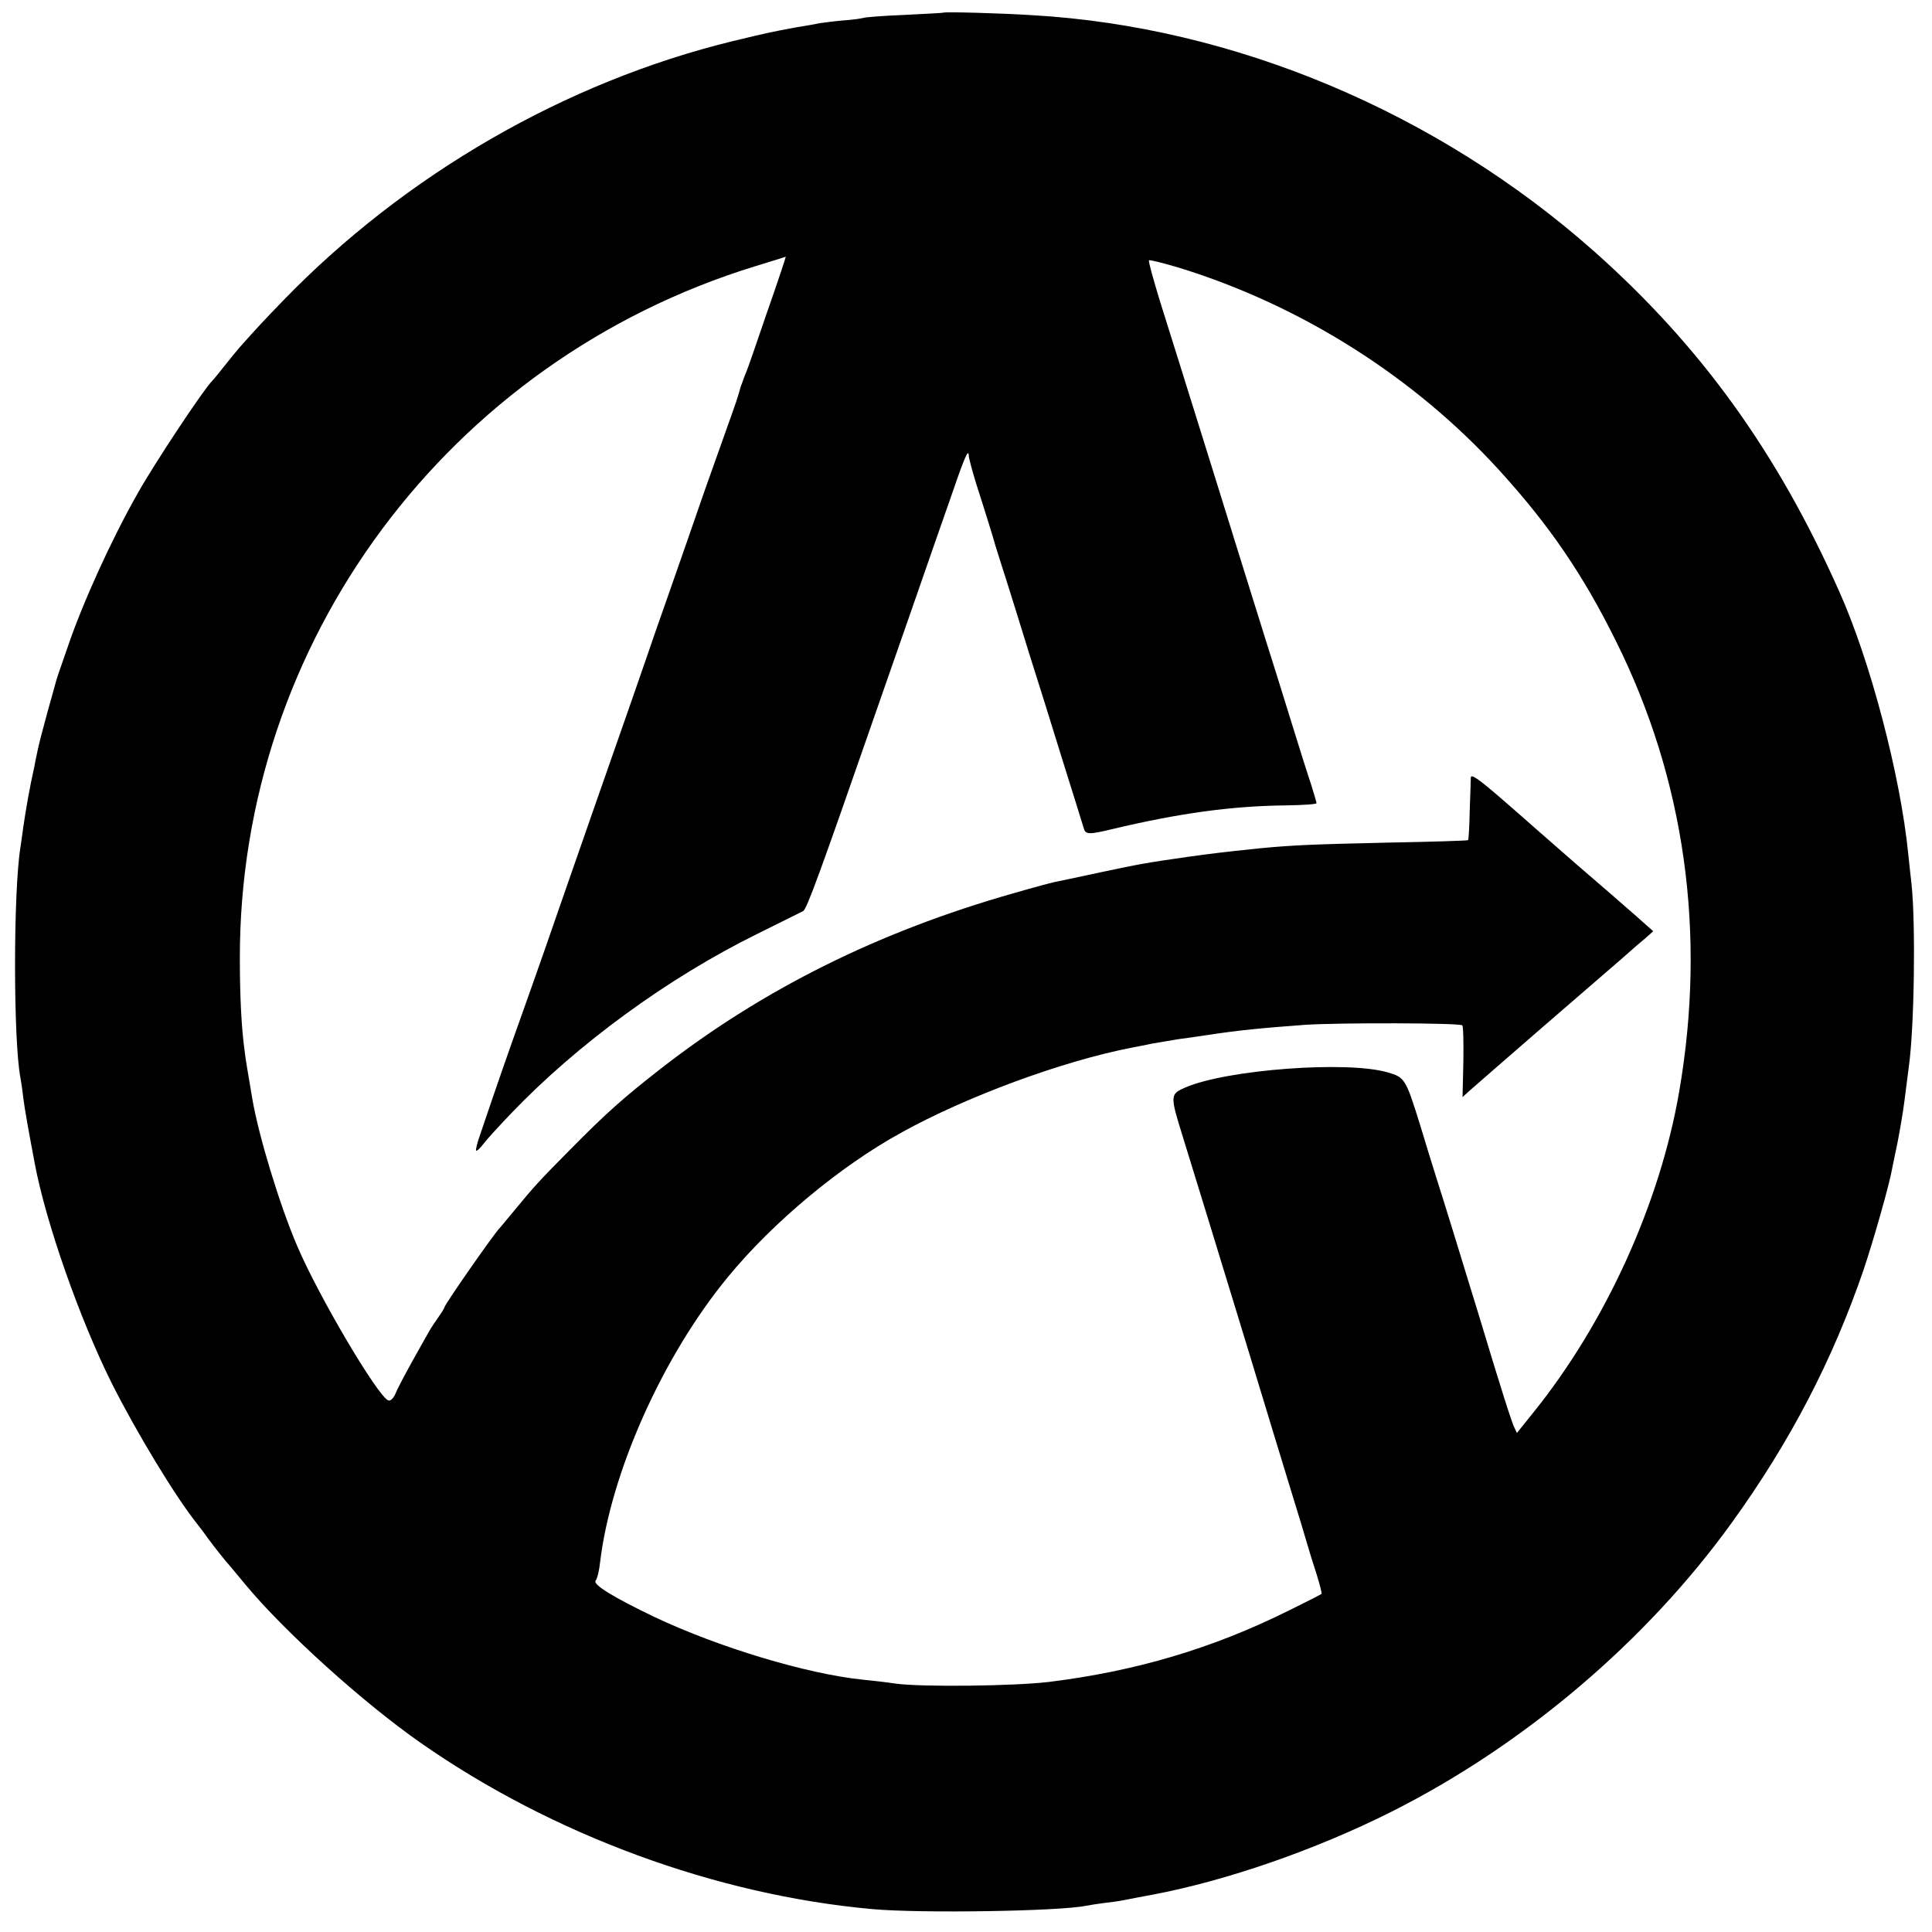
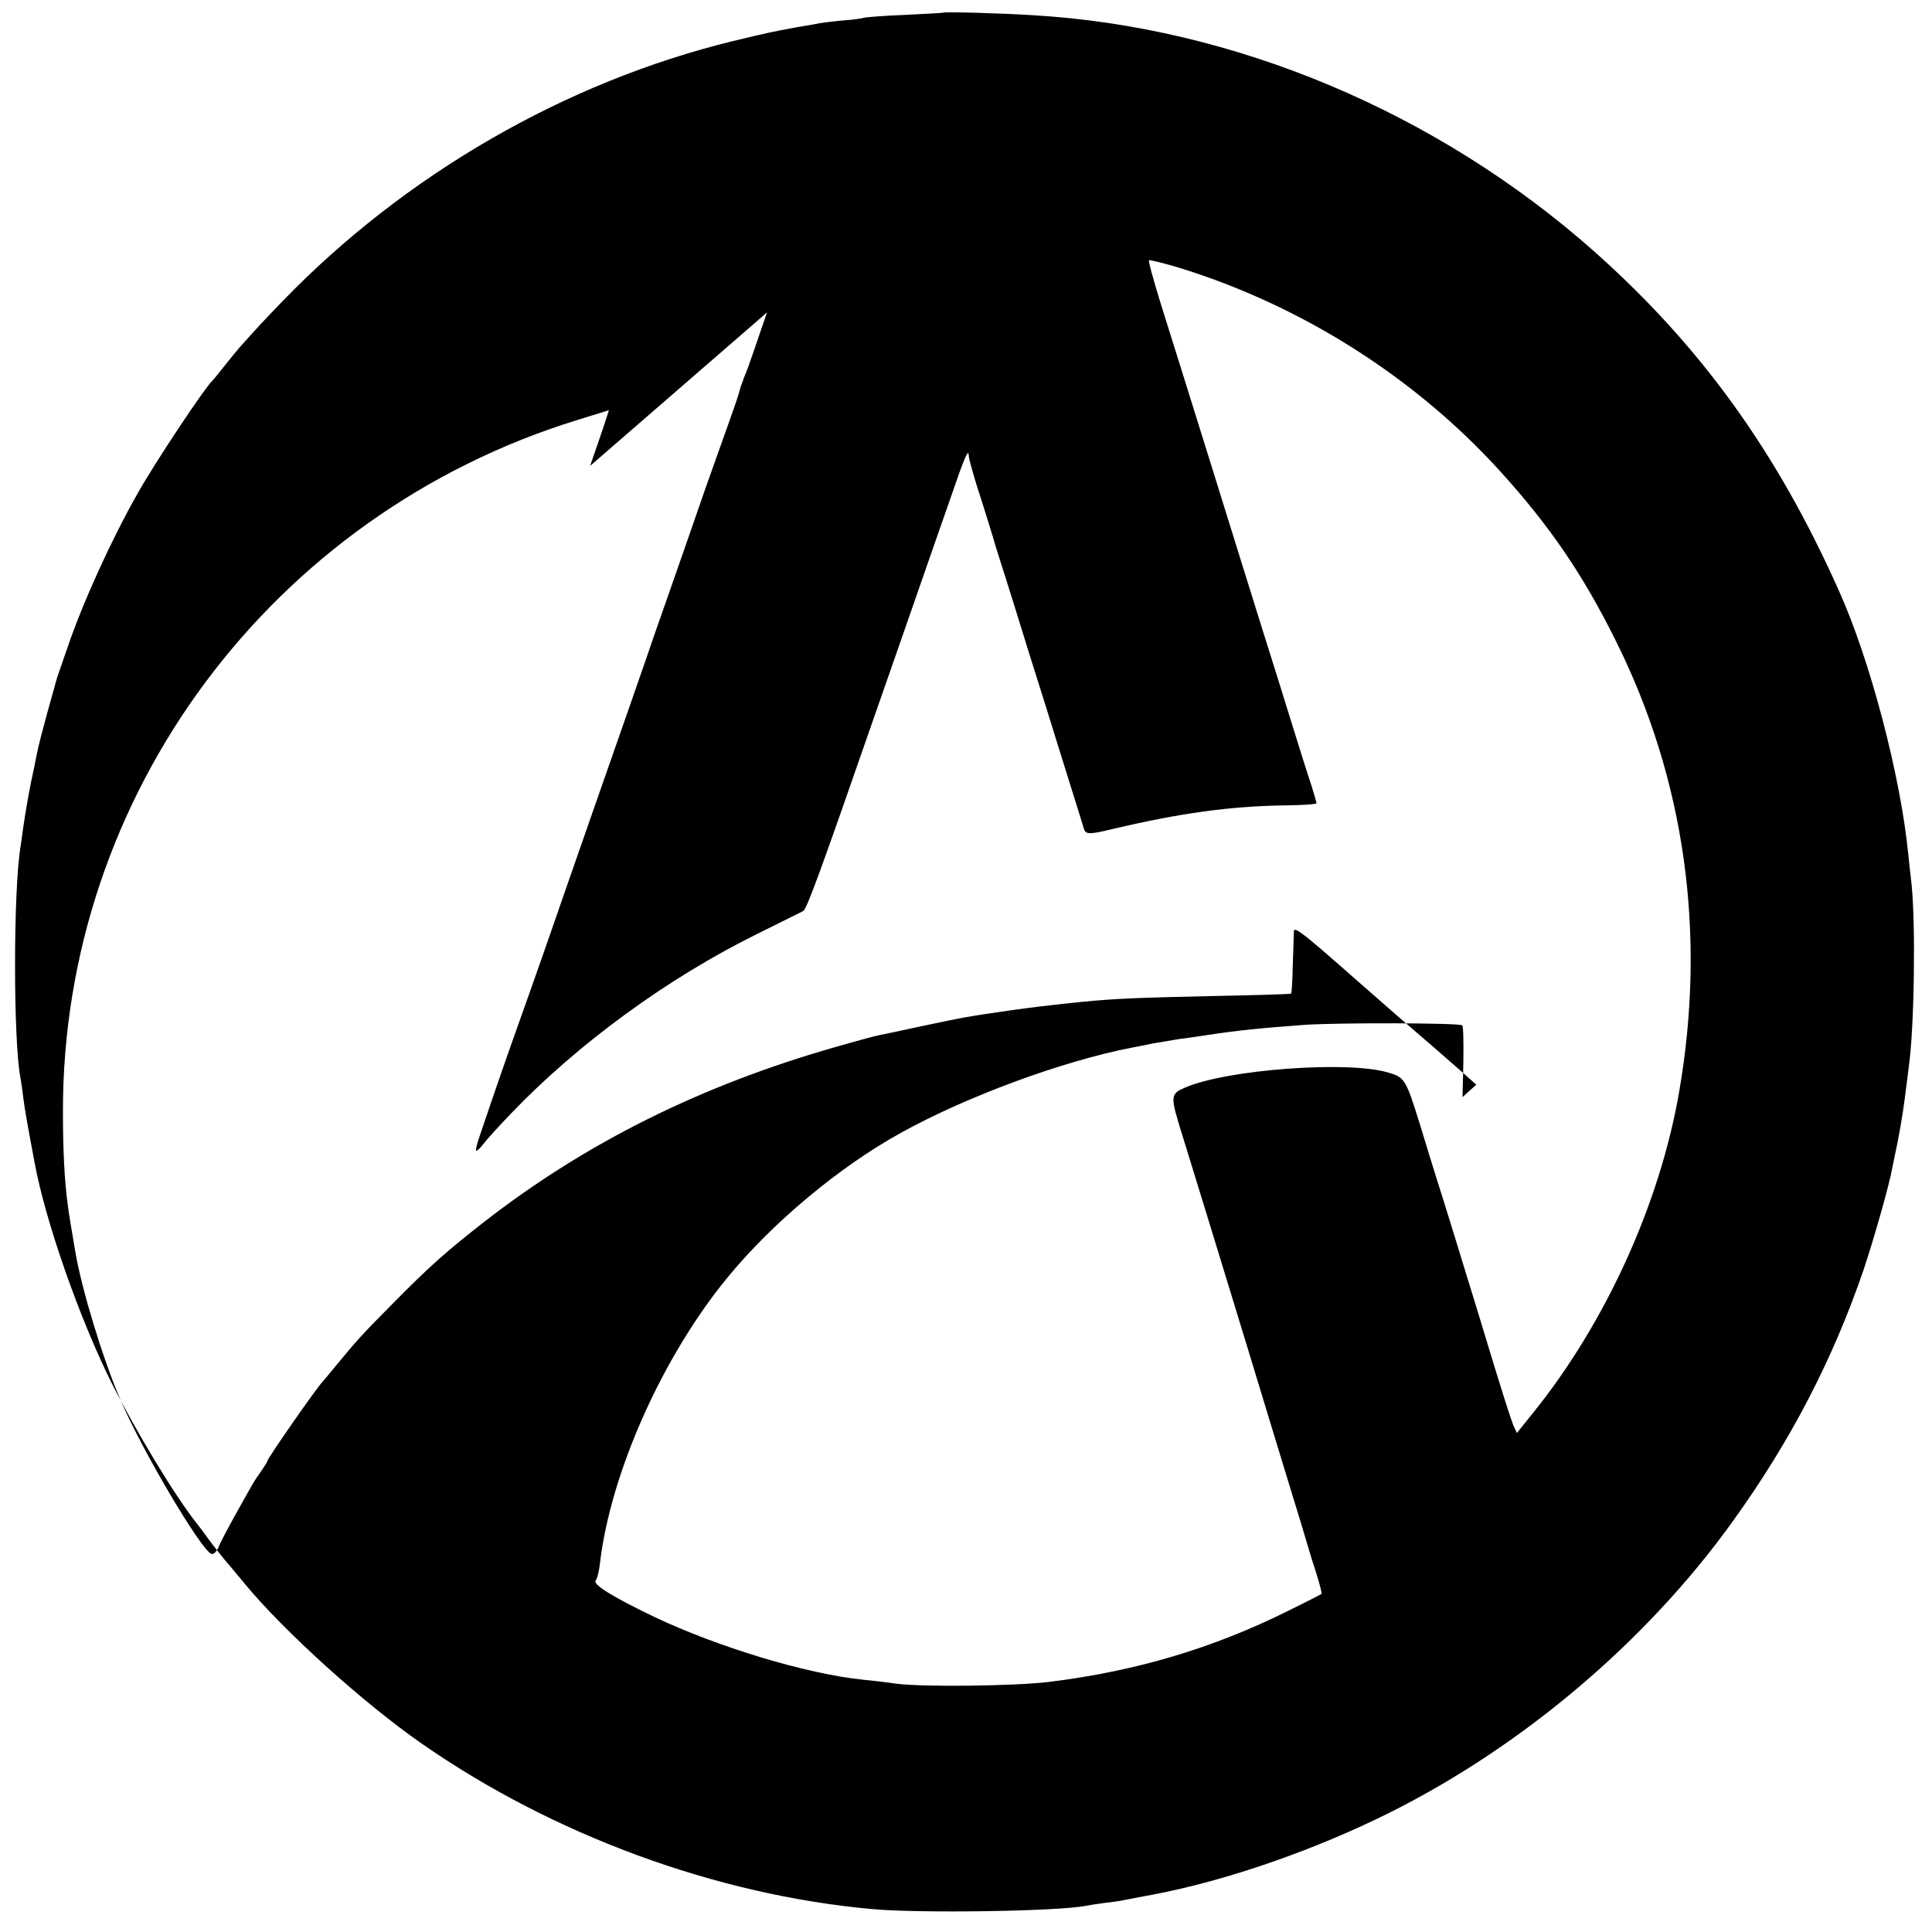
<svg xmlns="http://www.w3.org/2000/svg" version="1.0" width="700pt" height="700pt" viewBox="0 0 700 700" preserveAspectRatio="xMidYMid meet">
  <g transform="translate(0,700) scale(0.1,-0.1)" fill="#000000" stroke="none">
-     <path d="M3417 6954 c-1 -1 -64 -4 -139 -8 -75 -3 -143 -8 -150 -11 -7 -2 -40 -7 -73 -9 -33 -3 -71 -8 -85 -10 -14 -3 -52 -10 -85 -15 -91 -17 -97 -18 -230 -50 -606 -148 -1187 -483 -1631 -942 -62 -64 -93 -97 -157 -169 -7 -8 -31 -37 -53 -65 -21 -27 -42 -52 -45 -55 -26 -23 -211 -301 -271 -409 -95 -167 -200 -399 -253 -556 -15 -44 -30 -87 -33 -95 -3 -8 -6 -19 -8 -25 -1 -5 -16 -57 -32 -115 -16 -58 -33 -123 -37 -145 -5 -22 -9 -44 -10 -50 -18 -80 -31 -156 -41 -224 -3 -25 -8 -57 -10 -71 -26 -161 -26 -700 0 -835 2 -11 7 -42 10 -70 5 -42 19 -119 42 -241 40 -213 162 -561 278 -794 90 -179 231 -412 310 -511 12 -15 30 -39 41 -55 20 -27 60 -78 80 -100 5 -6 30 -36 54 -65 141 -170 426 -428 637 -575 476 -332 1068 -550 1634 -601 172 -16 678 -8 775 12 11 2 40 7 65 10 25 3 56 7 70 10 14 3 61 12 105 20 270 51 592 163 865 300 480 241 926 619 1236 1050 210 291 364 587 476 914 36 107 94 310 104 369 3 14 11 55 19 92 7 36 19 103 25 150 6 47 13 103 16 125 20 143 25 515 10 660 -4 33 -9 83 -12 110 -28 284 -138 703 -251 954 -225 505 -502 888 -888 1231 -568 503 -1303 813 -2035 855 -108 7 -319 13 -323 9z m-638 -1086 c-38 -112 -72 -210 -76 -218 -3 -8 -7 -17 -8 -20 -1 -3 -4 -12 -7 -20 -4 -8 -8 -24 -11 -35 -3 -11 -15 -47 -27 -80 -12 -33 -55 -154 -96 -270 -40 -115 -100 -289 -134 -385 -34 -96 -70 -200 -80 -230 -46 -132 -74 -214 -185 -530 -64 -184 -146 -418 -181 -520 -36 -102 -80 -228 -99 -280 -30 -84 -77 -218 -135 -390 -11 -30 -17 -56 -15 -59 3 -2 15 9 27 25 12 16 56 64 98 108 243 254 569 492 893 652 84 42 159 79 167 83 13 7 61 138 260 711 43 124 111 317 150 430 39 113 94 270 122 350 53 155 67 187 68 159 0 -9 13 -56 28 -105 31 -96 64 -203 68 -219 2 -5 18 -59 38 -120 19 -60 57 -182 84 -270 28 -88 83 -263 122 -390 40 -126 74 -238 77 -247 6 -22 20 -22 103 -2 244 58 433 84 633 86 59 1 107 4 107 8 0 3 -9 33 -19 66 -11 32 -43 133 -71 224 -28 91 -73 235 -100 320 -27 85 -112 360 -190 610 -78 250 -162 519 -187 598 -24 79 -43 146 -40 149 3 2 52 -10 109 -27 444 -137 854 -397 1162 -736 180 -198 301 -375 420 -615 251 -503 329 -1062 230 -1634 -70 -407 -268 -841 -531 -1166 l-57 -71 -13 28 c-6 16 -28 81 -47 144 -20 63 -56 183 -81 265 -26 83 -64 209 -86 280 -22 72 -51 164 -64 205 -13 41 -40 129 -60 195 -52 167 -55 172 -119 190 -146 42 -580 10 -731 -55 -56 -24 -56 -29 -10 -177 61 -197 101 -328 231 -753 69 -228 144 -473 166 -545 22 -71 46 -150 53 -175 7 -25 23 -76 35 -113 12 -38 20 -70 18 -72 -2 -2 -55 -29 -118 -60 -277 -138 -555 -220 -870 -259 -126 -15 -460 -19 -555 -6 -33 5 -85 11 -117 14 -206 21 -526 118 -758 228 -148 71 -223 117 -212 131 6 7 13 36 16 65 39 328 228 750 464 1036 162 197 405 400 627 522 236 131 586 260 835 308 14 3 48 9 75 15 28 5 70 12 95 16 25 3 72 10 105 15 112 17 192 25 355 37 125 8 559 7 568 -2 4 -3 5 -63 4 -133 l-3 -127 23 21 c13 12 131 114 263 229 132 114 265 229 295 255 30 27 67 59 83 72 l27 24 -62 55 c-35 31 -133 116 -218 189 -85 74 -157 137 -160 140 -3 3 -53 47 -112 98 -80 69 -108 89 -109 75 0 -10 -2 -64 -4 -121 -1 -57 -4 -105 -6 -106 -2 -2 -134 -6 -294 -9 -267 -6 -342 -9 -465 -21 -135 -14 -173 -19 -260 -31 -153 -22 -168 -25 -315 -56 -77 -17 -151 -32 -165 -35 -14 -3 -81 -21 -150 -41 -488 -139 -906 -347 -1276 -635 -132 -103 -197 -160 -329 -294 -114 -115 -130 -133 -205 -224 -25 -30 -47 -57 -50 -60 -19 -18 -200 -278 -200 -287 0 -3 -10 -19 -22 -36 -13 -18 -28 -41 -34 -52 -6 -11 -33 -58 -59 -105 -26 -47 -54 -99 -61 -117 -8 -19 -19 -30 -27 -27 -38 14 -253 378 -330 559 -64 149 -141 403 -163 535 -18 106 -24 140 -28 175 -11 79 -17 193 -17 330 -3 1149 755 2168 1866 2510 61 19 111 34 112 35 1 0 -29 -91 -68 -202z" />
+     <path d="M3417 6954 c-1 -1 -64 -4 -139 -8 -75 -3 -143 -8 -150 -11 -7 -2 -40 -7 -73 -9 -33 -3 -71 -8 -85 -10 -14 -3 -52 -10 -85 -15 -91 -17 -97 -18 -230 -50 -606 -148 -1187 -483 -1631 -942 -62 -64 -93 -97 -157 -169 -7 -8 -31 -37 -53 -65 -21 -27 -42 -52 -45 -55 -26 -23 -211 -301 -271 -409 -95 -167 -200 -399 -253 -556 -15 -44 -30 -87 -33 -95 -3 -8 -6 -19 -8 -25 -1 -5 -16 -57 -32 -115 -16 -58 -33 -123 -37 -145 -5 -22 -9 -44 -10 -50 -18 -80 -31 -156 -41 -224 -3 -25 -8 -57 -10 -71 -26 -161 -26 -700 0 -835 2 -11 7 -42 10 -70 5 -42 19 -119 42 -241 40 -213 162 -561 278 -794 90 -179 231 -412 310 -511 12 -15 30 -39 41 -55 20 -27 60 -78 80 -100 5 -6 30 -36 54 -65 141 -170 426 -428 637 -575 476 -332 1068 -550 1634 -601 172 -16 678 -8 775 12 11 2 40 7 65 10 25 3 56 7 70 10 14 3 61 12 105 20 270 51 592 163 865 300 480 241 926 619 1236 1050 210 291 364 587 476 914 36 107 94 310 104 369 3 14 11 55 19 92 7 36 19 103 25 150 6 47 13 103 16 125 20 143 25 515 10 660 -4 33 -9 83 -12 110 -28 284 -138 703 -251 954 -225 505 -502 888 -888 1231 -568 503 -1303 813 -2035 855 -108 7 -319 13 -323 9z m-638 -1086 c-38 -112 -72 -210 -76 -218 -3 -8 -7 -17 -8 -20 -1 -3 -4 -12 -7 -20 -4 -8 -8 -24 -11 -35 -3 -11 -15 -47 -27 -80 -12 -33 -55 -154 -96 -270 -40 -115 -100 -289 -134 -385 -34 -96 -70 -200 -80 -230 -46 -132 -74 -214 -185 -530 -64 -184 -146 -418 -181 -520 -36 -102 -80 -228 -99 -280 -30 -84 -77 -218 -135 -390 -11 -30 -17 -56 -15 -59 3 -2 15 9 27 25 12 16 56 64 98 108 243 254 569 492 893 652 84 42 159 79 167 83 13 7 61 138 260 711 43 124 111 317 150 430 39 113 94 270 122 350 53 155 67 187 68 159 0 -9 13 -56 28 -105 31 -96 64 -203 68 -219 2 -5 18 -59 38 -120 19 -60 57 -182 84 -270 28 -88 83 -263 122 -390 40 -126 74 -238 77 -247 6 -22 20 -22 103 -2 244 58 433 84 633 86 59 1 107 4 107 8 0 3 -9 33 -19 66 -11 32 -43 133 -71 224 -28 91 -73 235 -100 320 -27 85 -112 360 -190 610 -78 250 -162 519 -187 598 -24 79 -43 146 -40 149 3 2 52 -10 109 -27 444 -137 854 -397 1162 -736 180 -198 301 -375 420 -615 251 -503 329 -1062 230 -1634 -70 -407 -268 -841 -531 -1166 l-57 -71 -13 28 c-6 16 -28 81 -47 144 -20 63 -56 183 -81 265 -26 83 -64 209 -86 280 -22 72 -51 164 -64 205 -13 41 -40 129 -60 195 -52 167 -55 172 -119 190 -146 42 -580 10 -731 -55 -56 -24 -56 -29 -10 -177 61 -197 101 -328 231 -753 69 -228 144 -473 166 -545 22 -71 46 -150 53 -175 7 -25 23 -76 35 -113 12 -38 20 -70 18 -72 -2 -2 -55 -29 -118 -60 -277 -138 -555 -220 -870 -259 -126 -15 -460 -19 -555 -6 -33 5 -85 11 -117 14 -206 21 -526 118 -758 228 -148 71 -223 117 -212 131 6 7 13 36 16 65 39 328 228 750 464 1036 162 197 405 400 627 522 236 131 586 260 835 308 14 3 48 9 75 15 28 5 70 12 95 16 25 3 72 10 105 15 112 17 192 25 355 37 125 8 559 7 568 -2 4 -3 5 -63 4 -133 l-3 -127 23 21 l27 24 -62 55 c-35 31 -133 116 -218 189 -85 74 -157 137 -160 140 -3 3 -53 47 -112 98 -80 69 -108 89 -109 75 0 -10 -2 -64 -4 -121 -1 -57 -4 -105 -6 -106 -2 -2 -134 -6 -294 -9 -267 -6 -342 -9 -465 -21 -135 -14 -173 -19 -260 -31 -153 -22 -168 -25 -315 -56 -77 -17 -151 -32 -165 -35 -14 -3 -81 -21 -150 -41 -488 -139 -906 -347 -1276 -635 -132 -103 -197 -160 -329 -294 -114 -115 -130 -133 -205 -224 -25 -30 -47 -57 -50 -60 -19 -18 -200 -278 -200 -287 0 -3 -10 -19 -22 -36 -13 -18 -28 -41 -34 -52 -6 -11 -33 -58 -59 -105 -26 -47 -54 -99 -61 -117 -8 -19 -19 -30 -27 -27 -38 14 -253 378 -330 559 -64 149 -141 403 -163 535 -18 106 -24 140 -28 175 -11 79 -17 193 -17 330 -3 1149 755 2168 1866 2510 61 19 111 34 112 35 1 0 -29 -91 -68 -202z" />
  </g>
</svg>